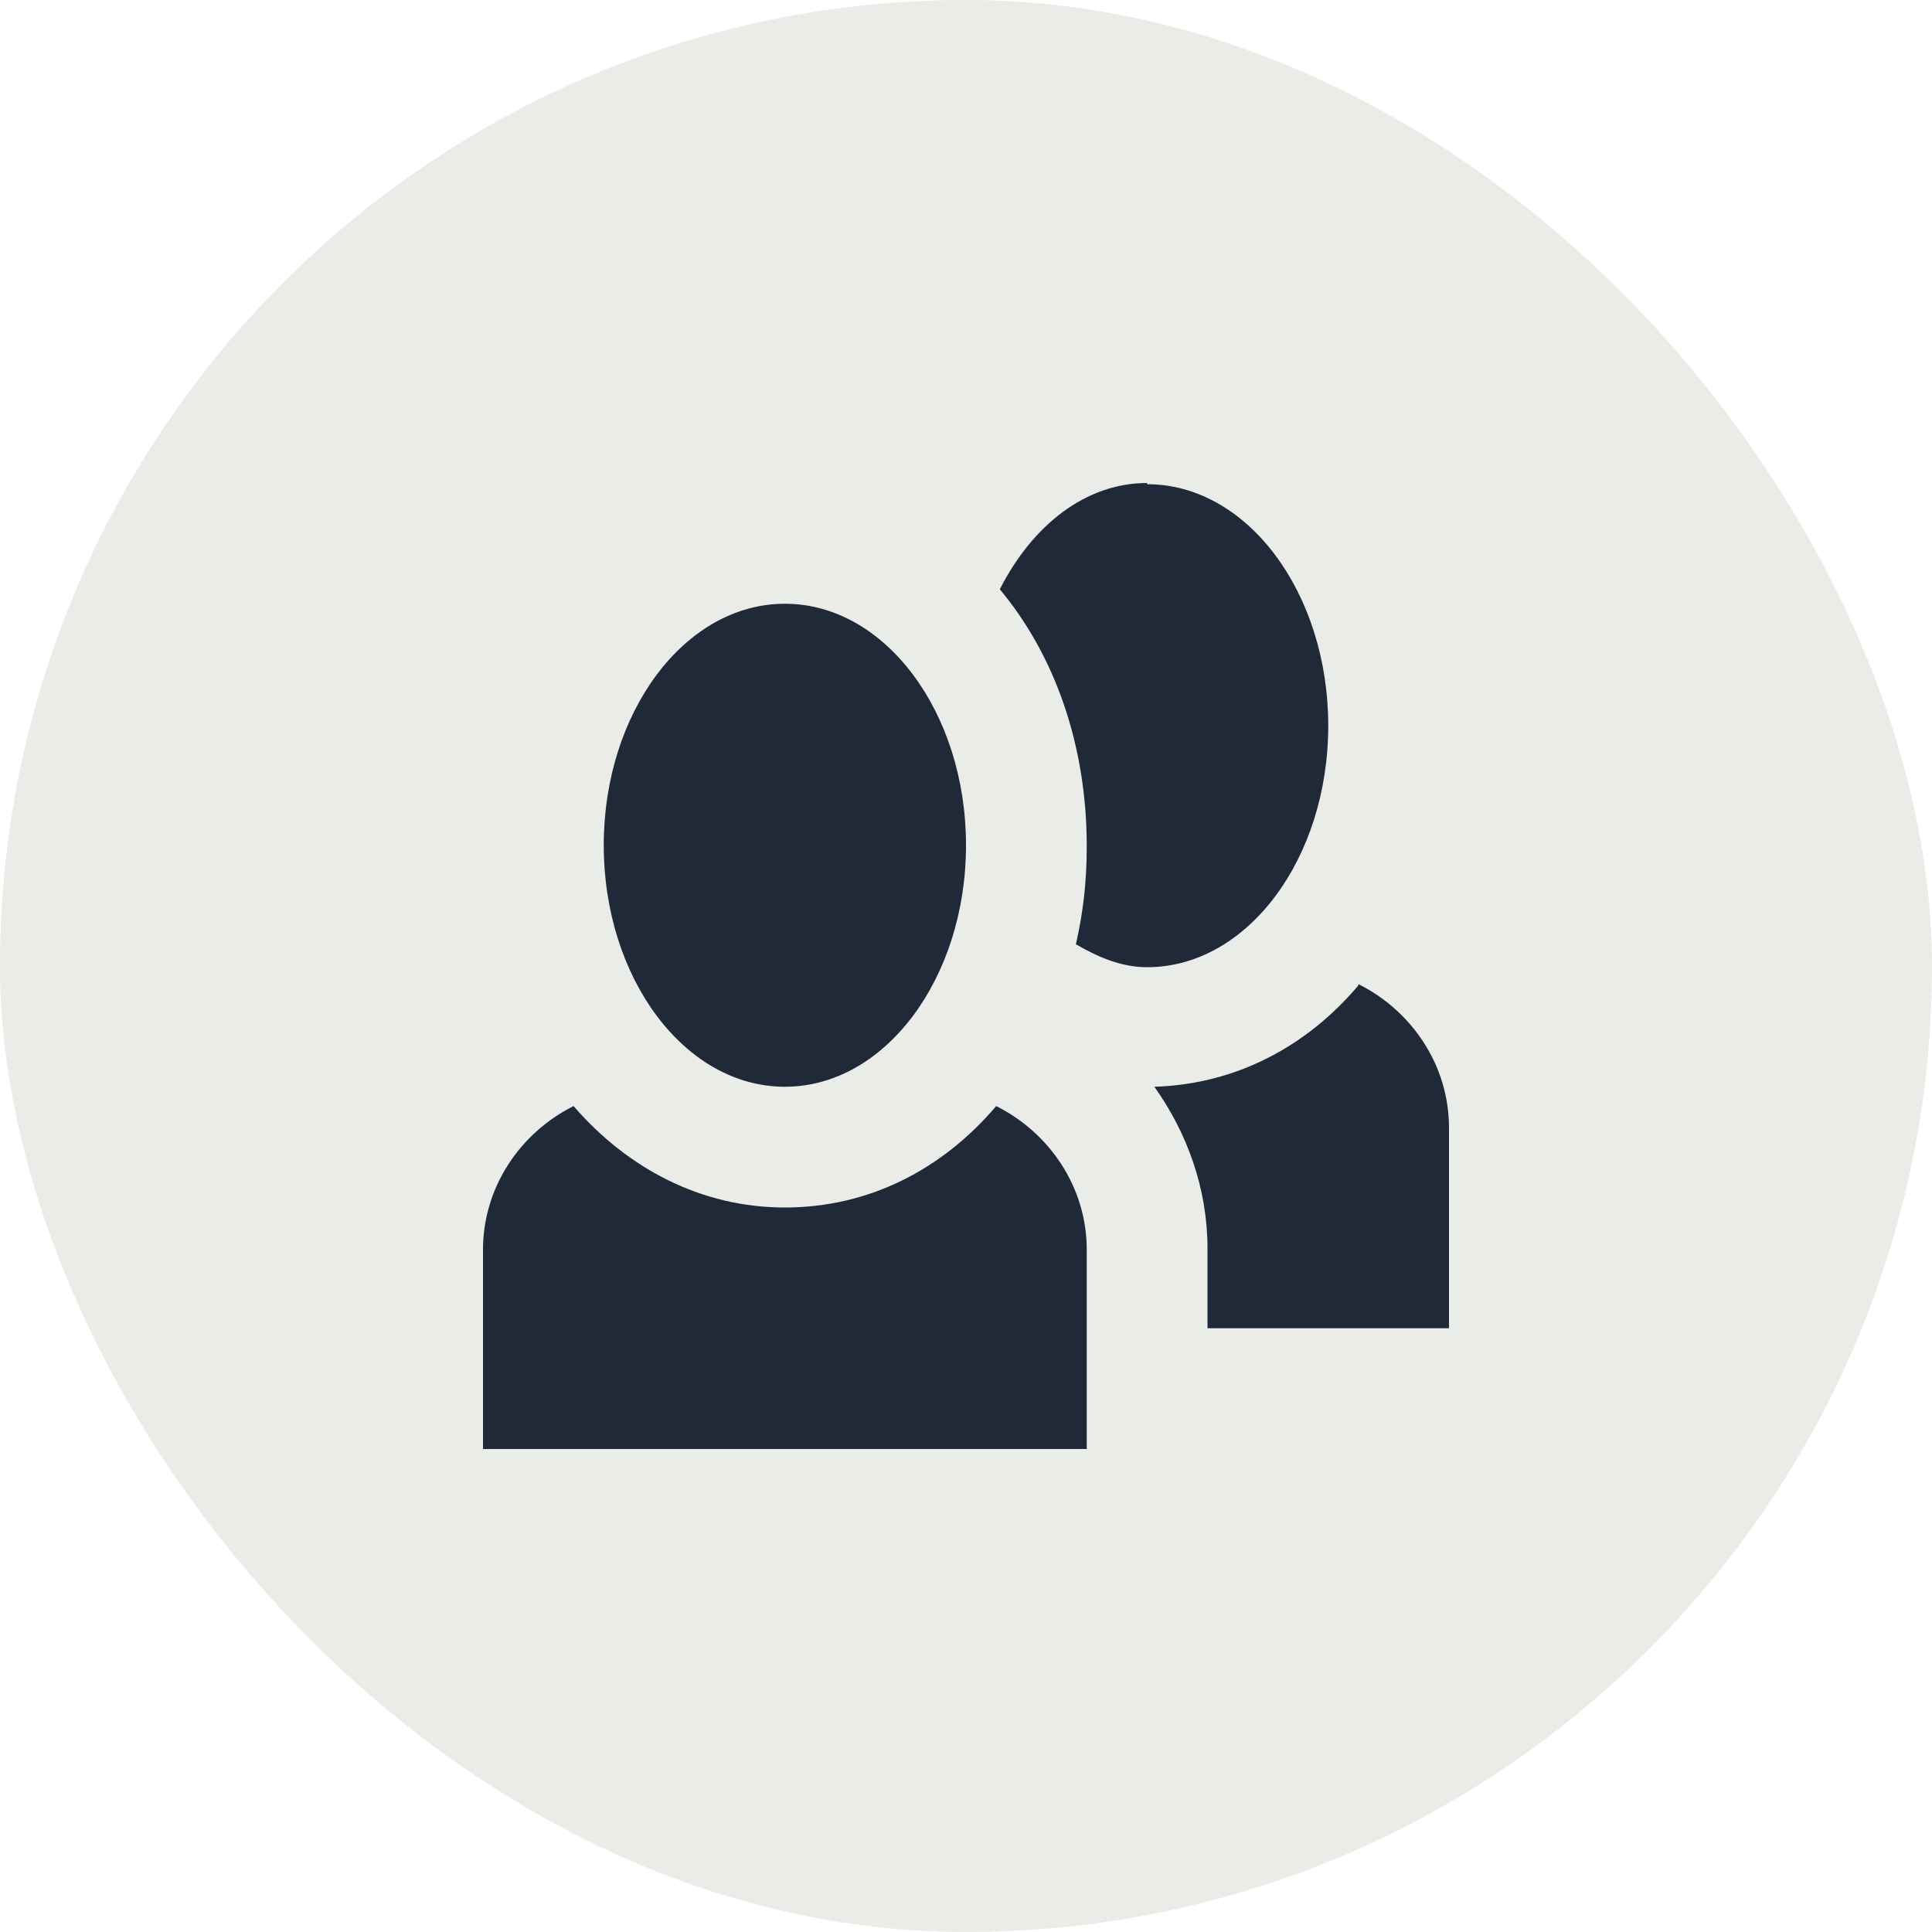
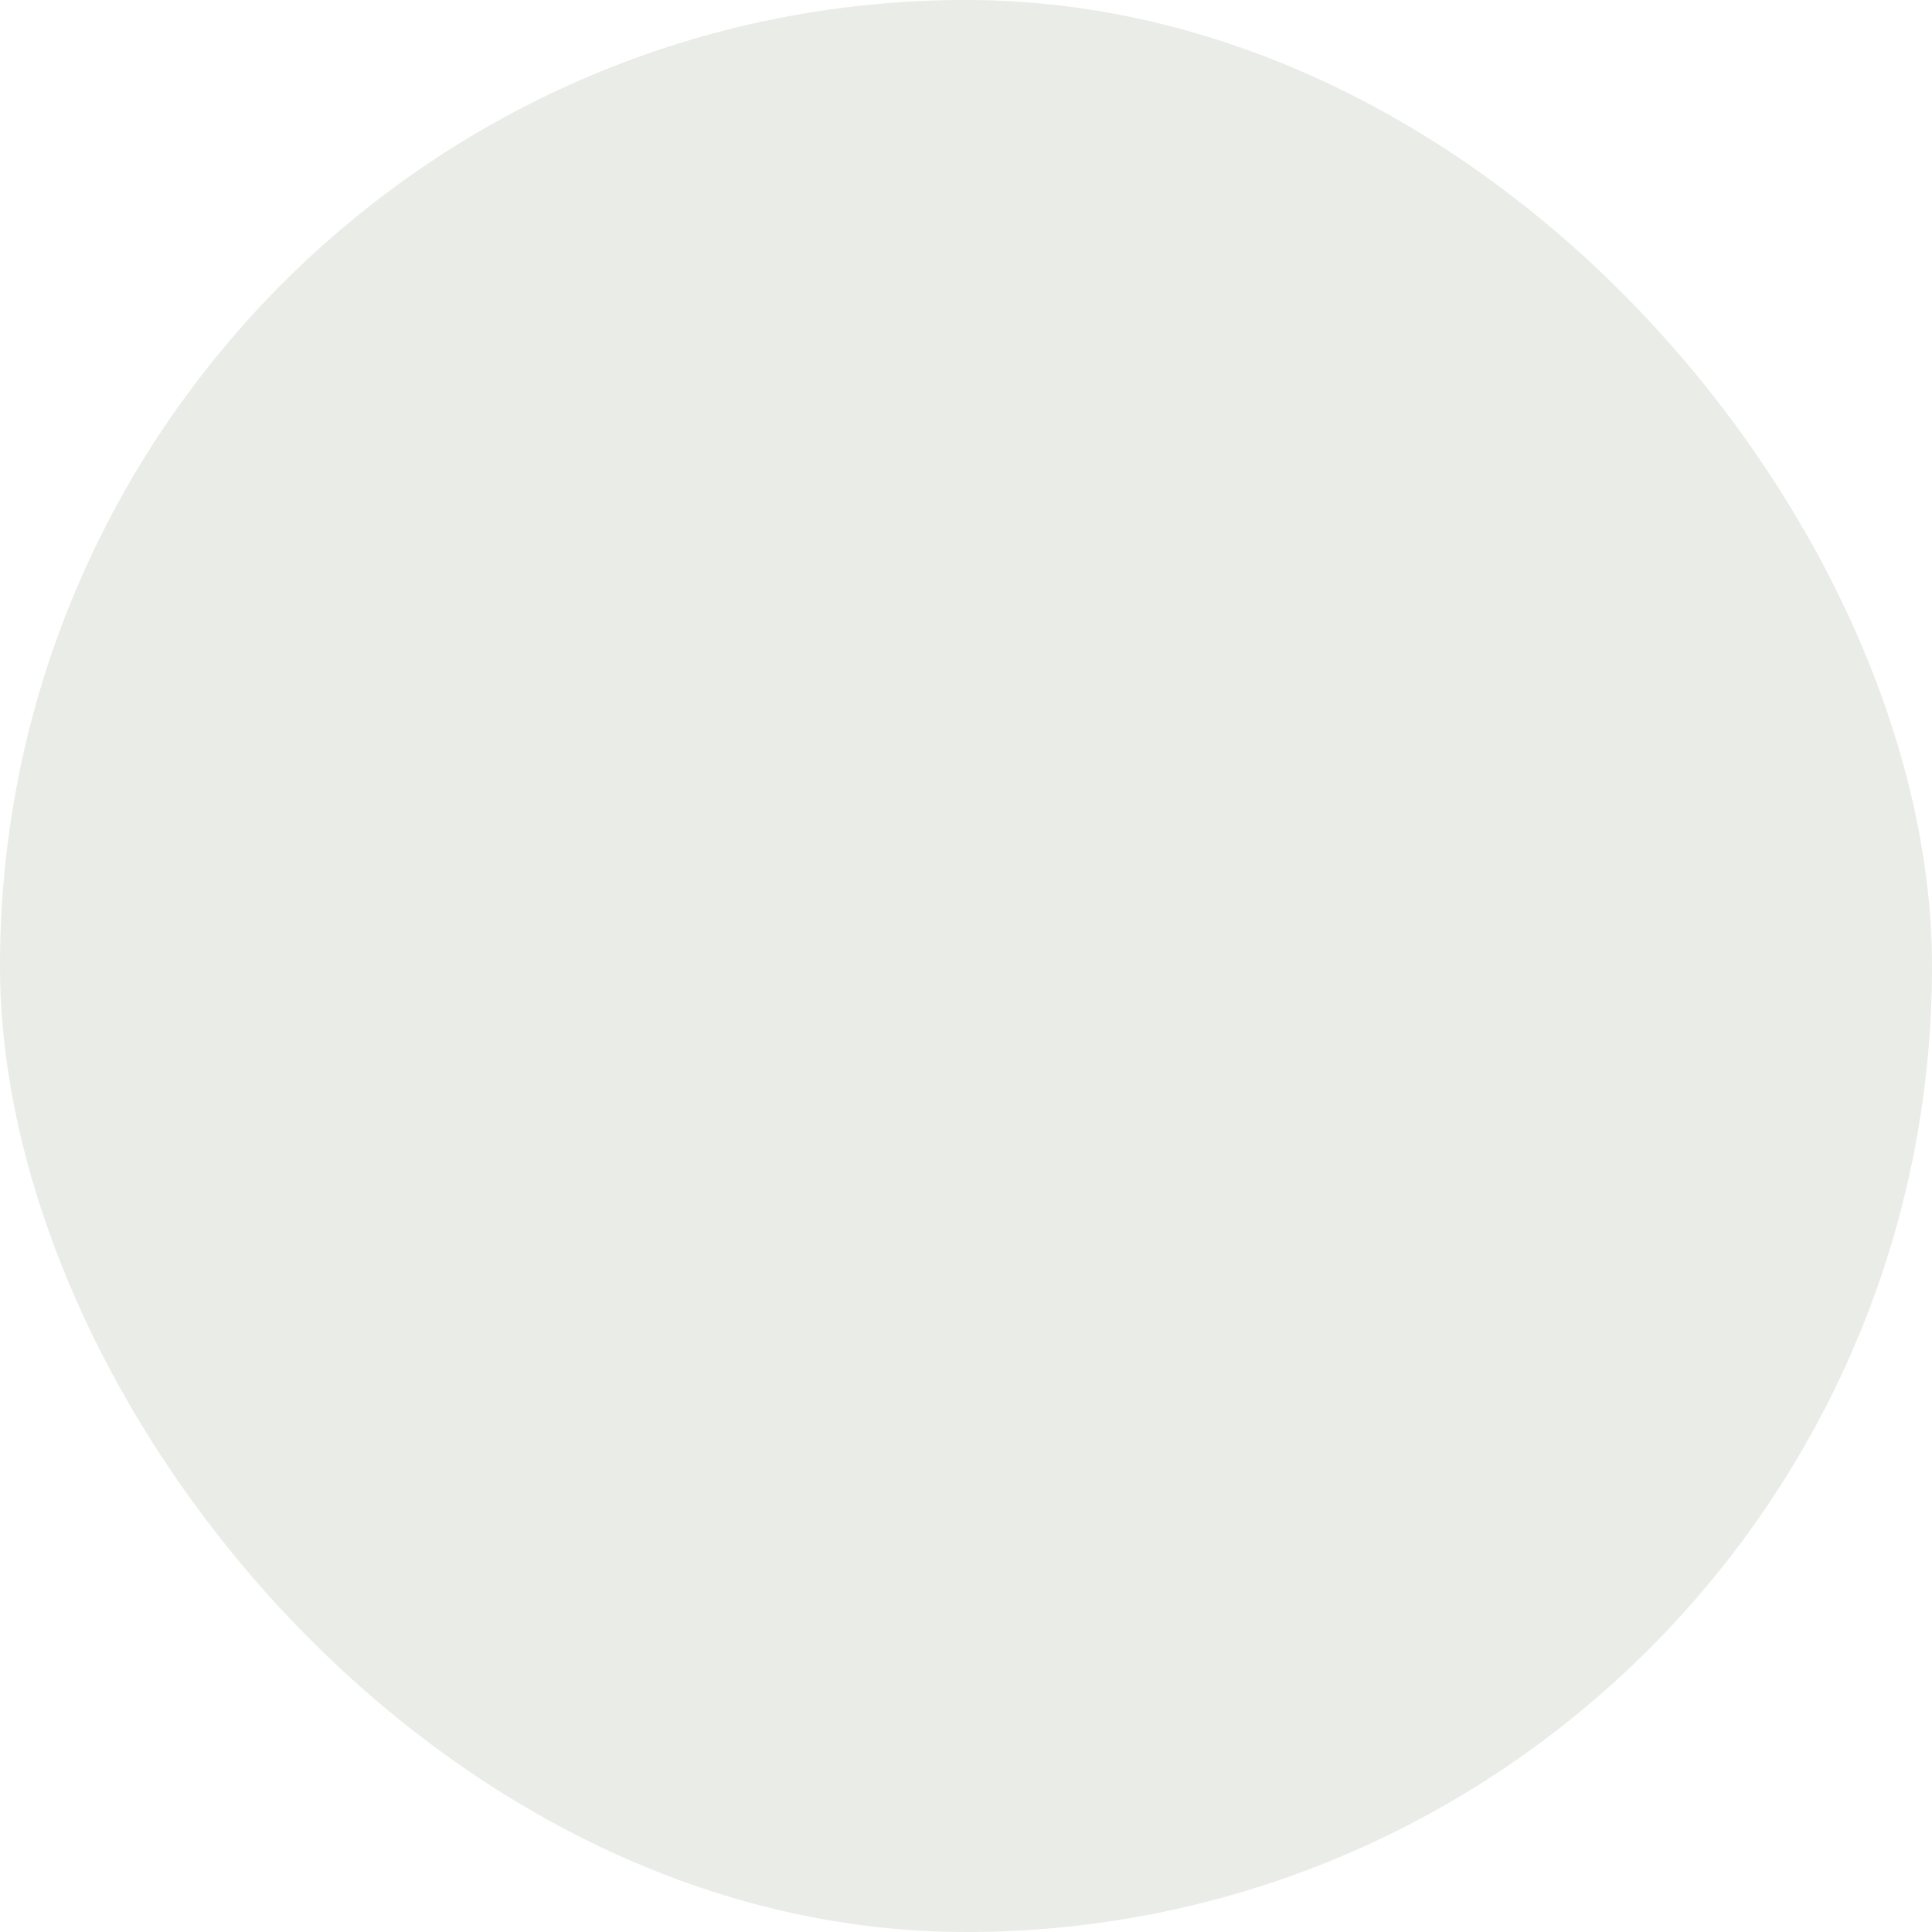
<svg xmlns="http://www.w3.org/2000/svg" width="48" height="48" viewBox="0 0 48 48" fill="none">
  <rect width="48" height="48" rx="24" fill="#94A489" fill-opacity="0.2" />
  <g clip-path="url(#clip0_144_3850)">
    <g clip-path="url(#clip1_144_3850)">
-       <path d="M28.5 12C26.97 12 25.65 13.05 24.84 14.64C26.19 16.26 27 18.48 27 21.03C27 21.9 26.91 22.68 26.73 23.46C27.3 23.79 27.87 24.03 28.5 24.03C30.99 24.03 33 21.33 33 18.03C33 14.73 30.99 12.03 28.5 12.03V12ZM19.5 15C17.01 15 15 17.7 15 21C15 24.3 17.01 27 19.5 27C21.99 27 24 24.3 24 21C24 17.7 21.99 15 19.5 15ZM33.75 24.48C32.46 26.01 30.69 26.94 28.68 27C29.49 28.14 30 29.52 30 31.02V33H36V28.02C36 26.46 35.07 25.11 33.75 24.45V24.48ZM14.25 27.48C12.93 28.14 12 29.49 12 31.05V36.03H27V31.05C27 29.49 26.07 28.14 24.75 27.48C23.4 29.07 21.57 30 19.5 30C17.43 30 15.6 29.04 14.25 27.48Z" fill="#1F2937" />
-     </g>
+       </g>
  </g>
  <defs>
    <clipPath id="clip0_144_3850">
-       <rect width="24" height="24" fill="white" transform="translate(12 12)" />
-     </clipPath>
+       </clipPath>
    <clipPath id="clip1_144_3850">
-       <rect width="24" height="24" fill="white" transform="translate(12 12)" />
-     </clipPath>
+       </clipPath>
  </defs>
</svg>